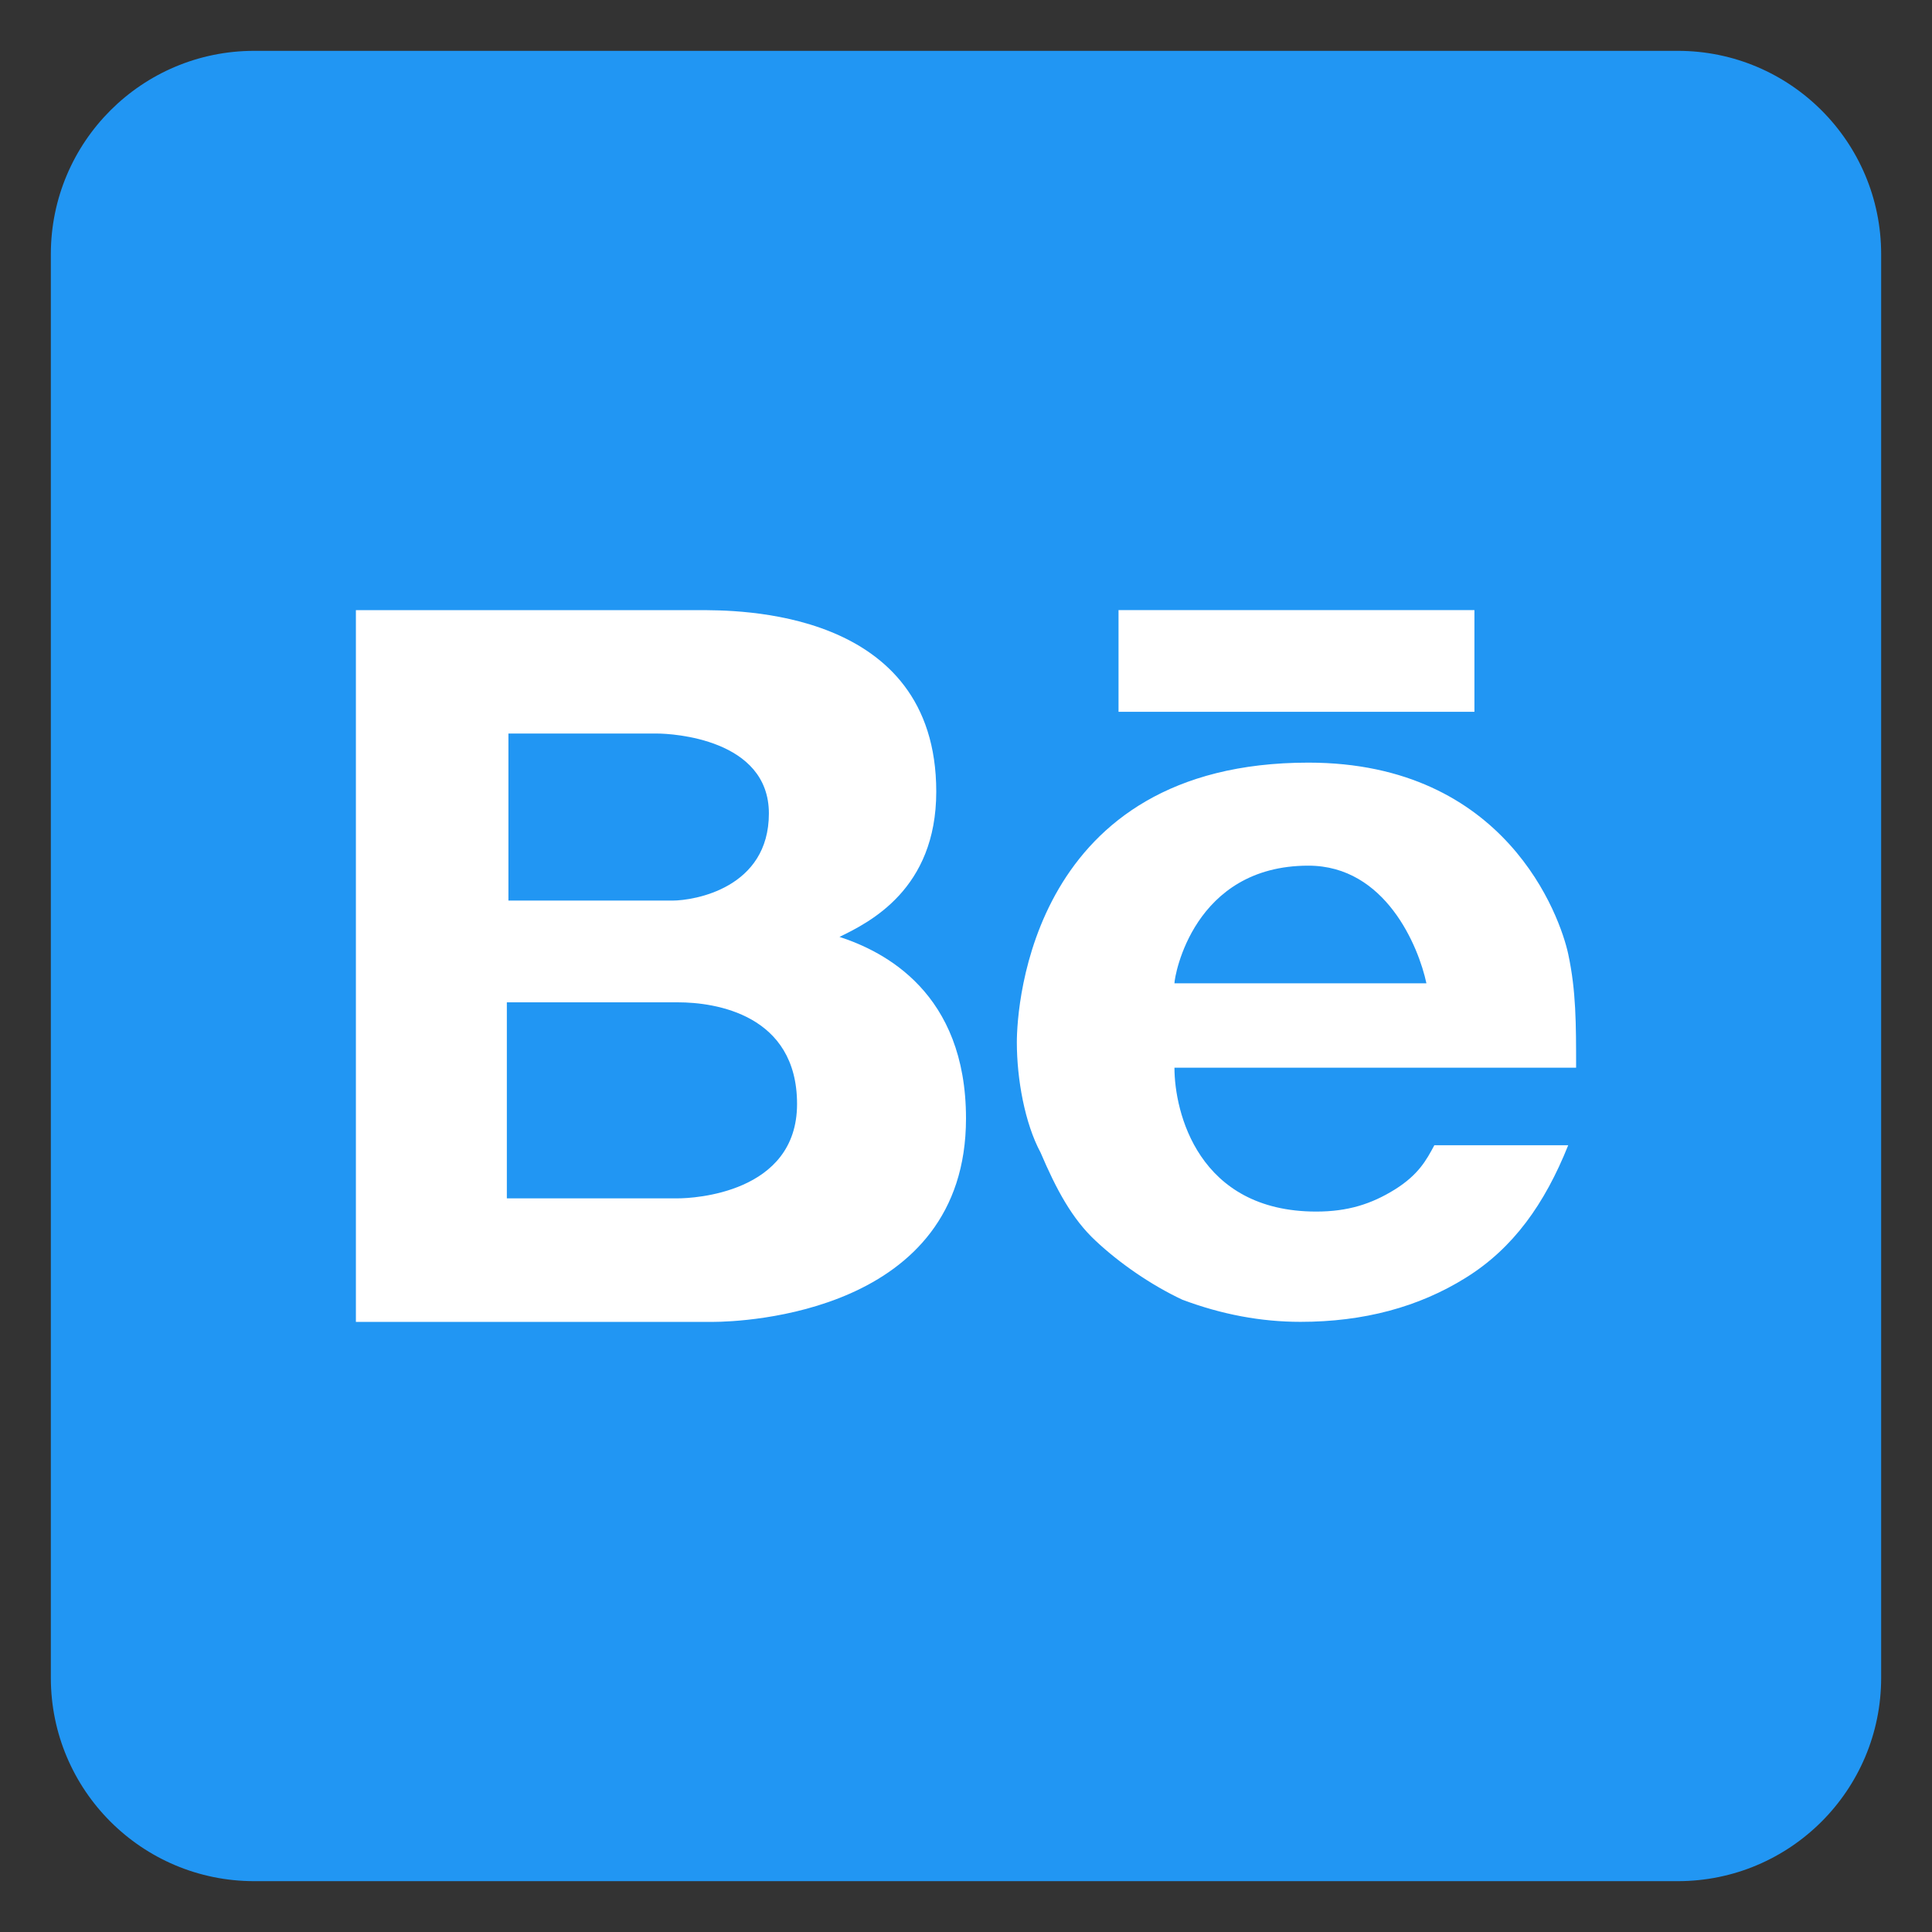
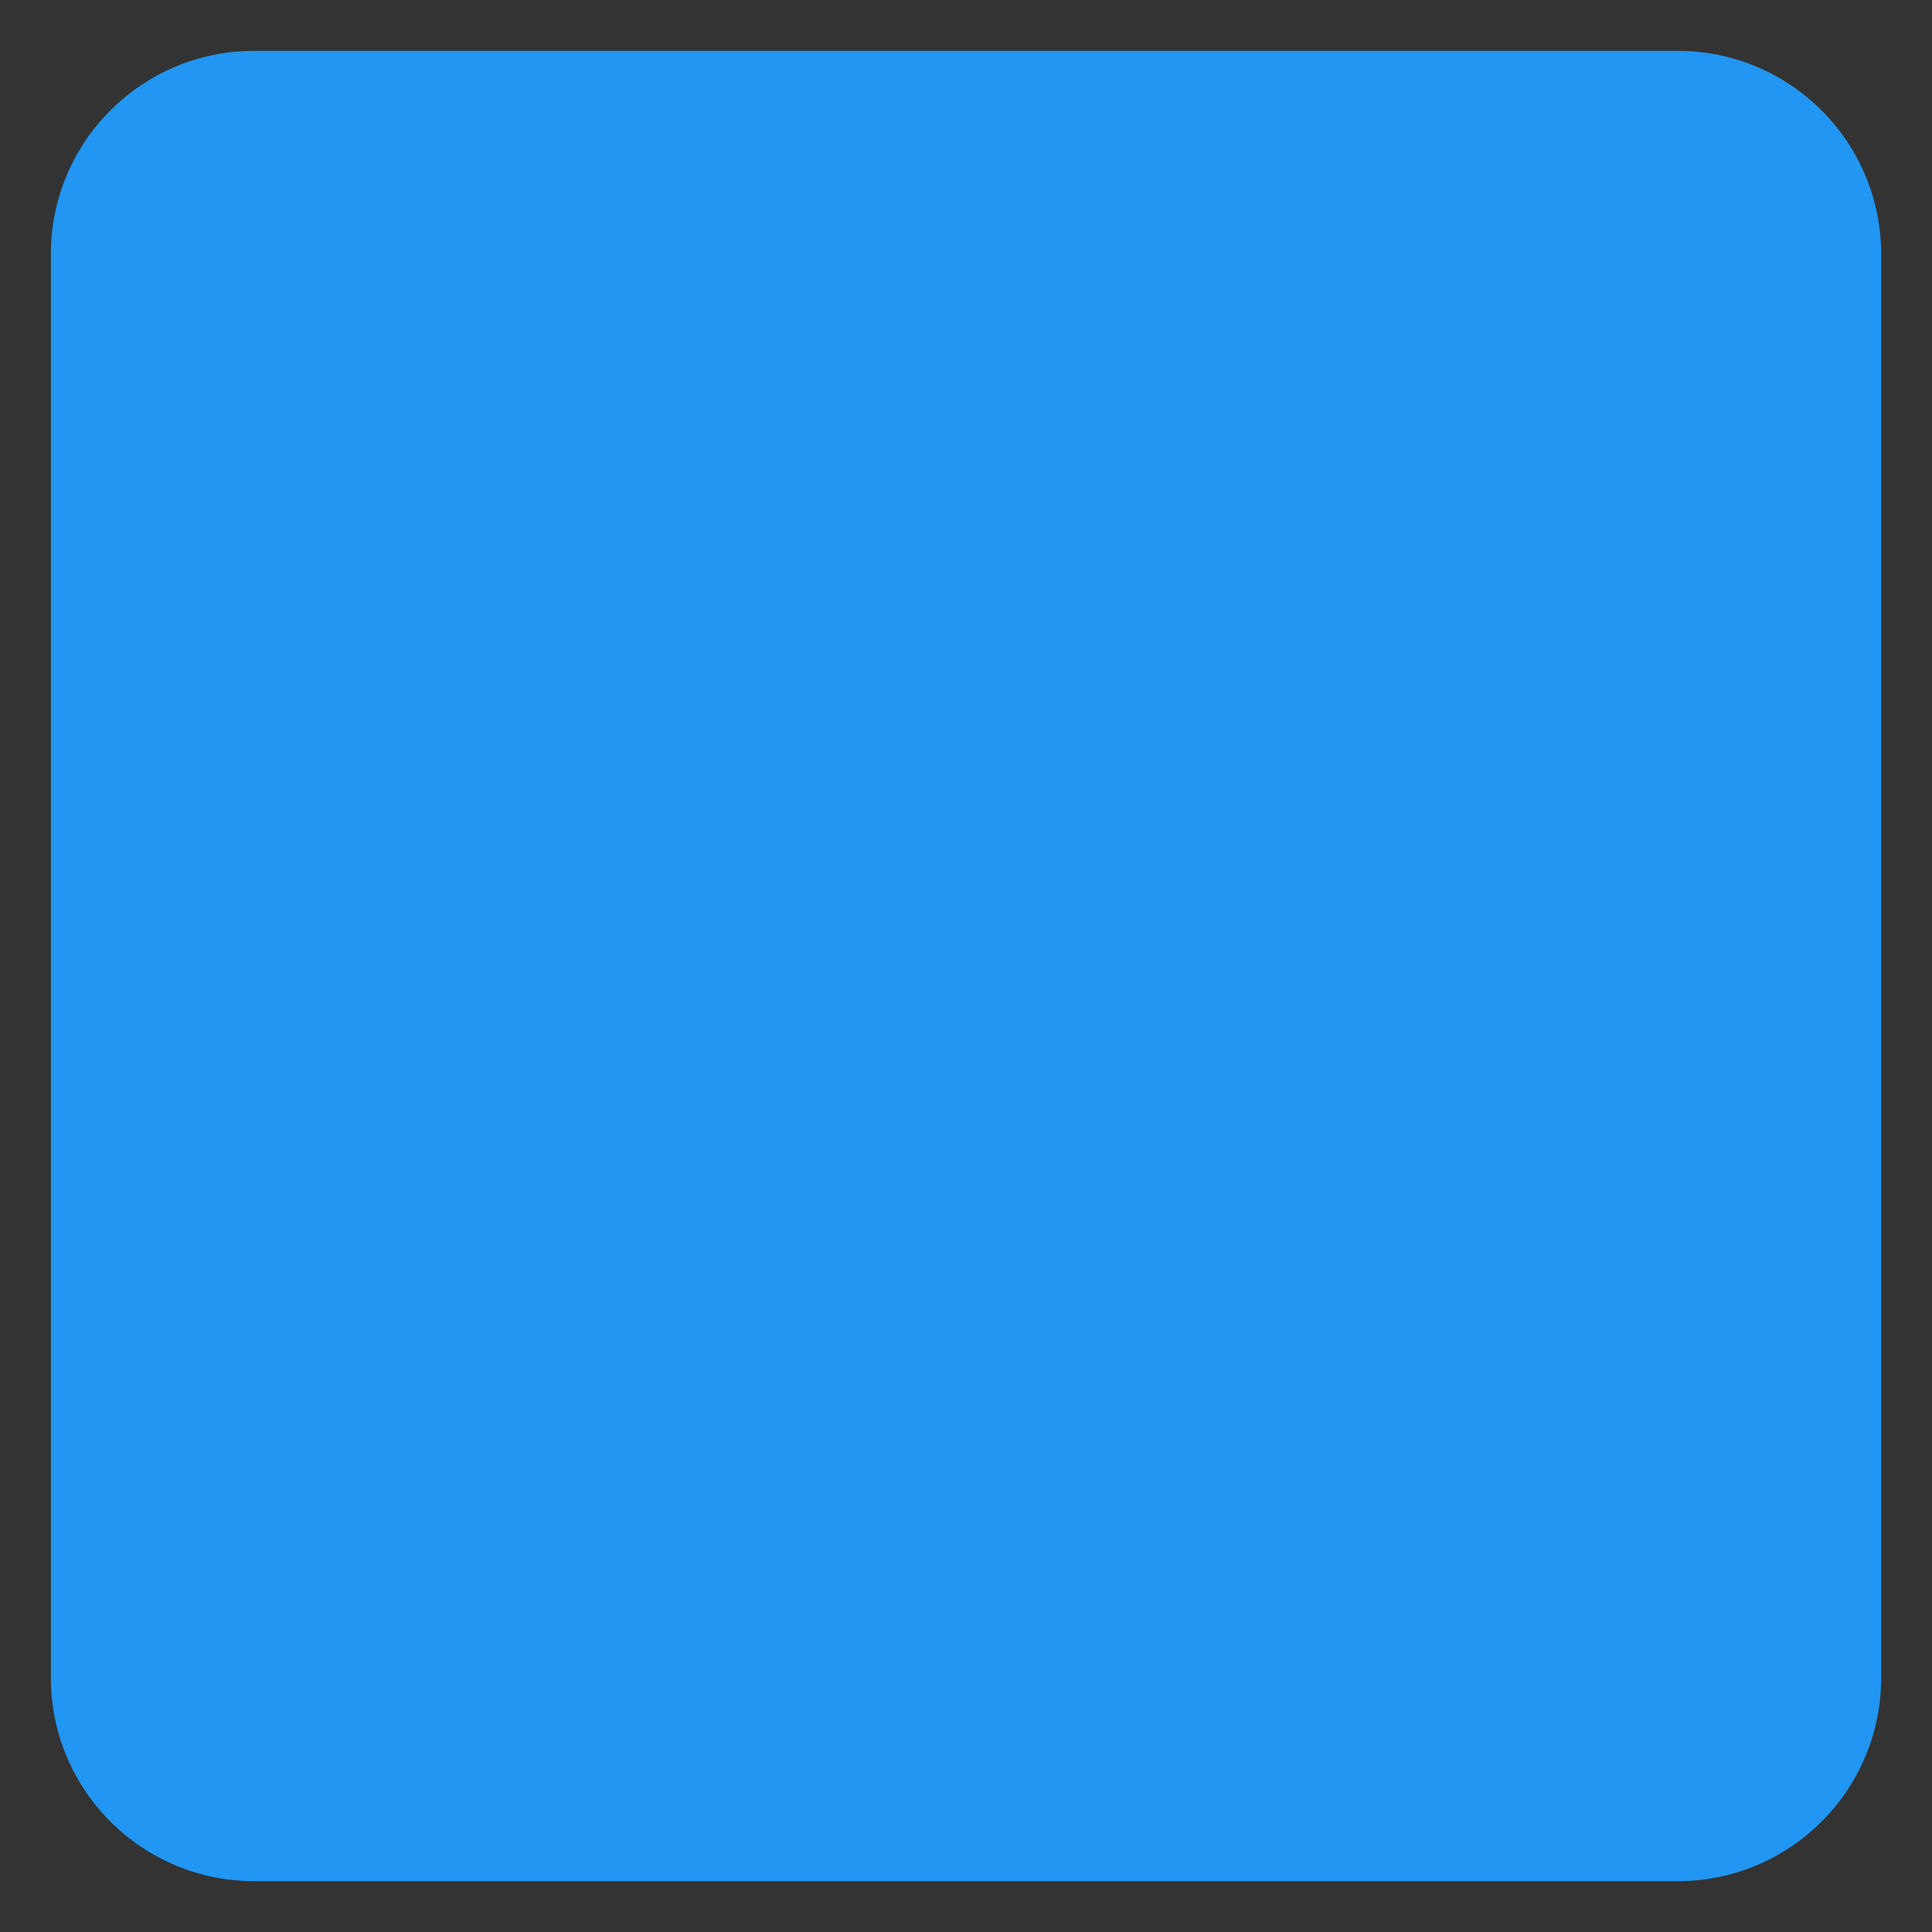
<svg xmlns="http://www.w3.org/2000/svg" width="76" height="76" viewBox="0 0 76 76" fill="none">
  <rect x="0" y="0" width="76" height="76" fill="#333333" stroke="none" />
  <path d="M2 10C2 5.582 5.582 2 10 2H66C70.418 2 74 5.582 74 10V66C74 70.418 70.418 74 66 74H10C5.582 74 2 70.418 2 66V10Z" fill="#2196F3" />
-   <path d="M44 24H58V28H44V24ZM33.024 36.855C34.194 36.285 36.83 34.987 36.83 31.142C36.83 23.908 28.926 24.002 27.464 24.002H14V52H28.05C29.22 51.998 38 51.668 38 43.997C38 39.047 34.78 37.427 33.024 36.855ZM20 28.856H25.856C26.44 28.856 30.246 29.064 30.246 31.999C30.246 34.933 27.32 35.427 26.442 35.427H20V28.856ZM26.672 47.14H19.938V39.429H26.672C28.134 39.429 31.354 39.903 31.354 43.429C31.354 46.95 27.256 47.14 26.672 47.14ZM54.876 46.788C53.946 47.366 53.018 47.66 51.778 47.66C47.126 47.66 46.2 43.739 46.2 42.001H62C62 40.263 62 38.979 61.69 37.529C61.378 36.079 59.26 30 51.468 30C40.578 30 40 39.555 40 40.999C40 42.445 40.312 44.185 40.934 45.34C41.552 46.788 42.172 47.948 43.102 48.812C44.03 49.682 45.268 50.544 46.508 51.126C48.056 51.708 49.606 51.998 51.156 51.998C53.632 51.998 55.804 51.422 57.662 50.262C59.524 49.104 60.762 47.366 61.69 45.05H56.424C56.114 45.63 55.804 46.206 54.876 46.788ZM51.468 34.053C54.504 34.053 55.804 37.237 56.112 38.681H46.2C46.2 38.395 46.942 34.053 51.468 34.053Z" fill="white" />
</svg>